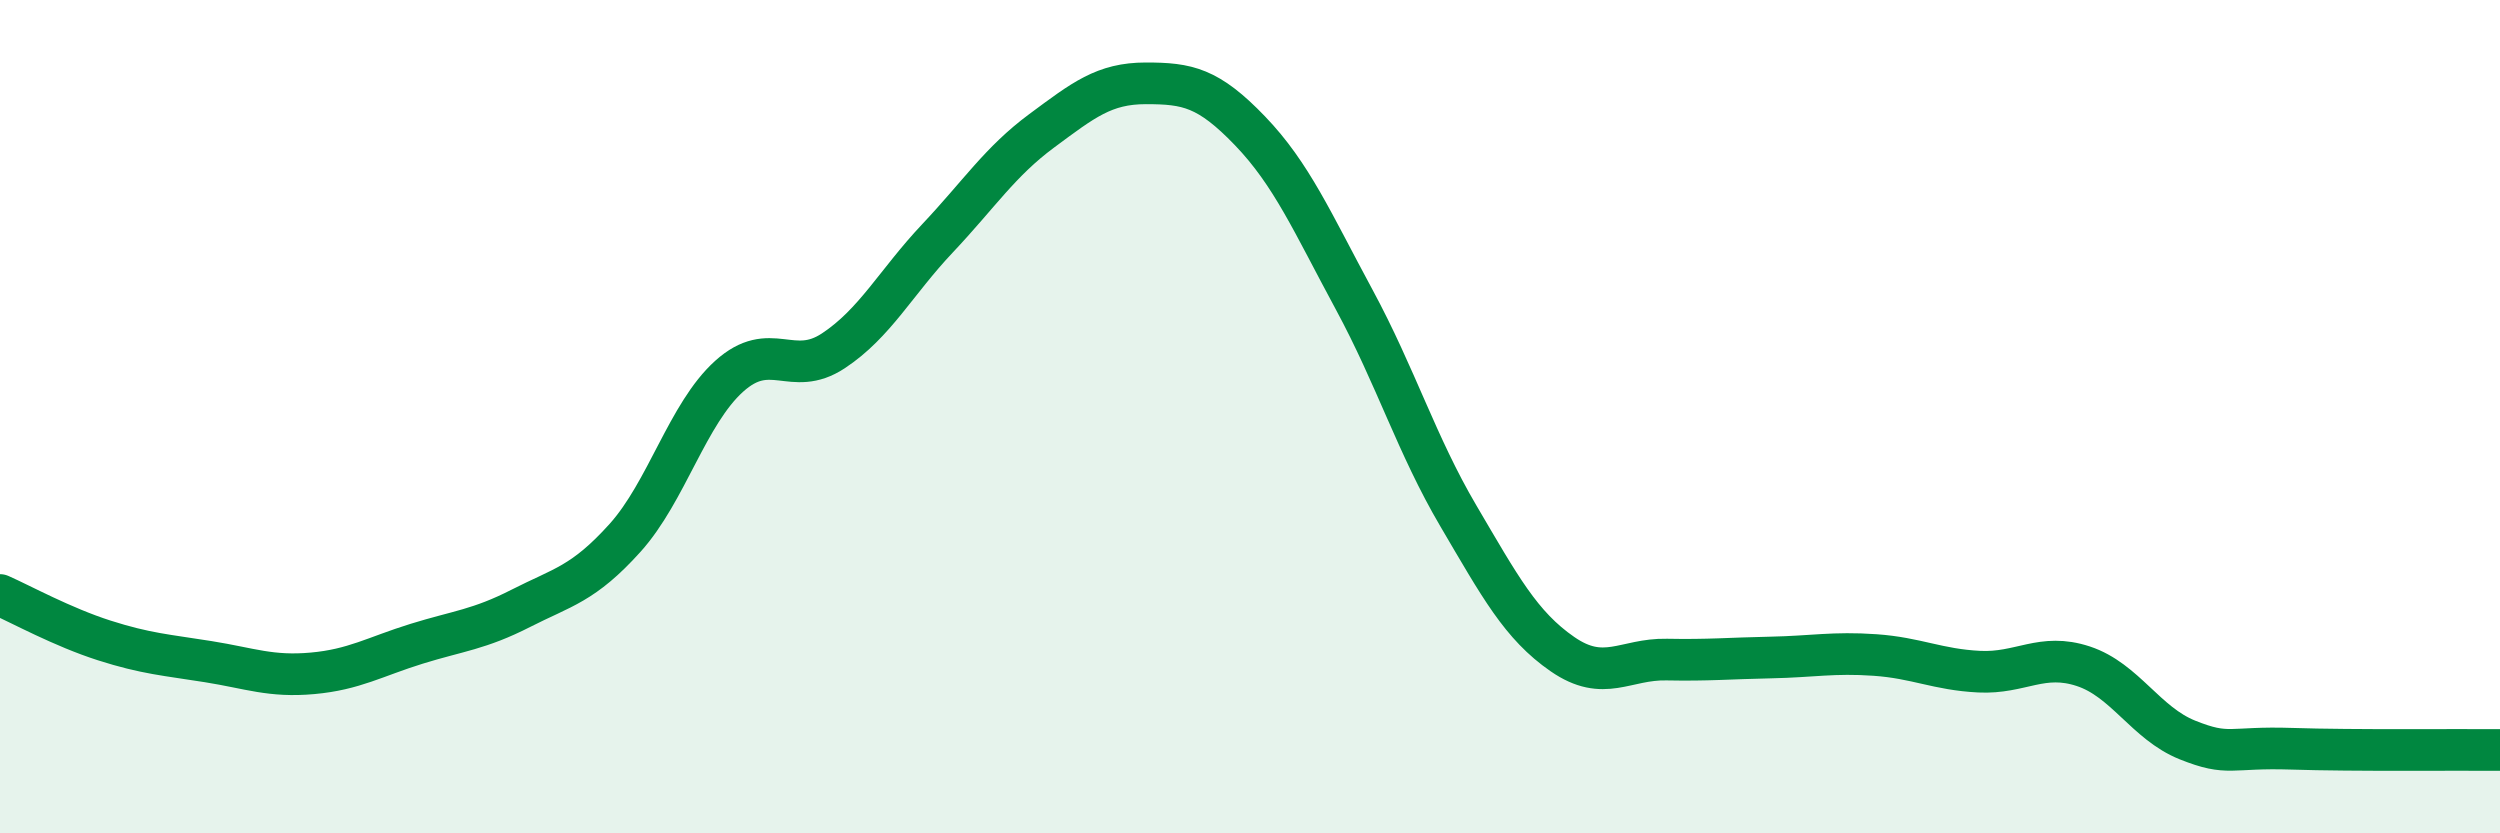
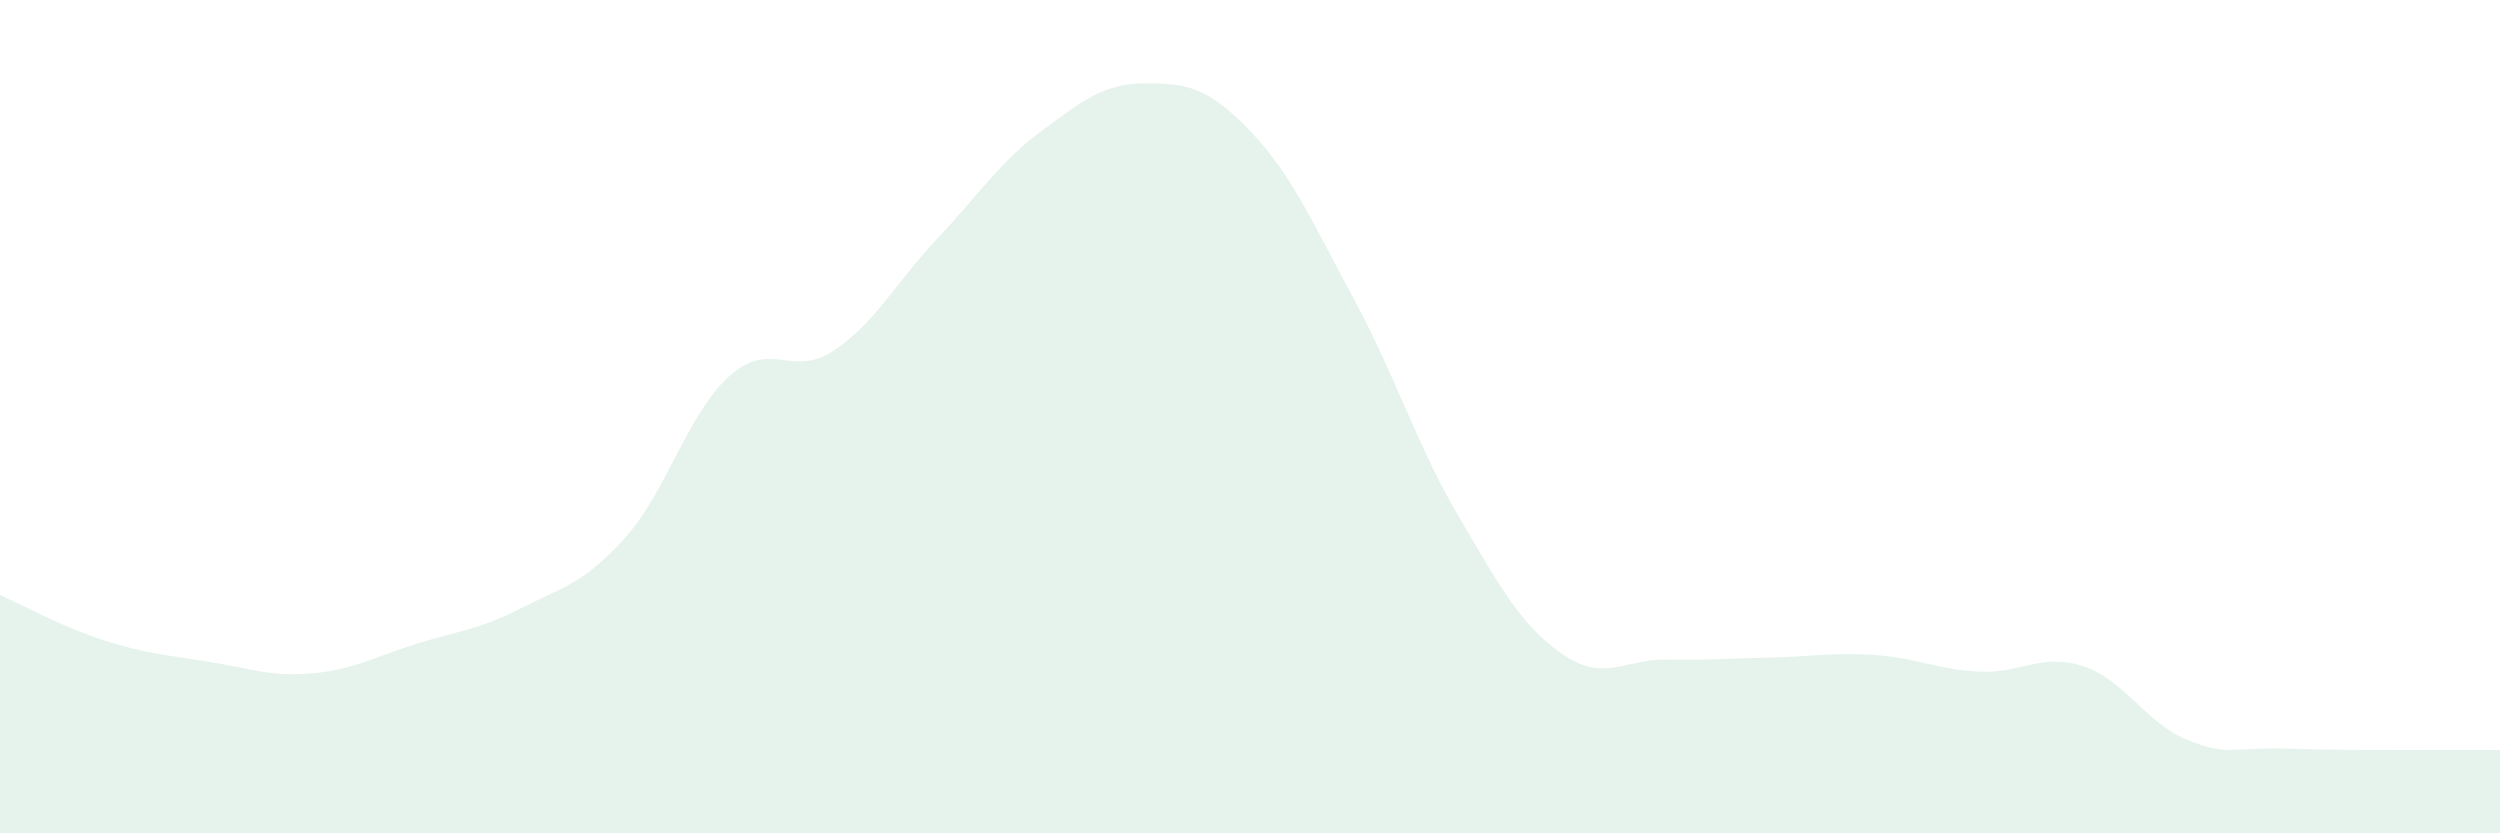
<svg xmlns="http://www.w3.org/2000/svg" width="60" height="20" viewBox="0 0 60 20">
  <path d="M 0,14.28 C 0.5,14.5 1.5,15.05 2.5,15.37 C 3.5,15.69 4,15.72 5,15.88 C 6,16.04 6.5,16.25 7.5,16.16 C 8.5,16.07 9,15.76 10,15.45 C 11,15.14 11.5,15.11 12.5,14.6 C 13.5,14.09 14,14.02 15,12.91 C 16,11.8 16.5,9.93 17.5,9.03 C 18.5,8.13 19,9.08 20,8.42 C 21,7.76 21.5,6.78 22.5,5.72 C 23.5,4.66 24,3.88 25,3.14 C 26,2.4 26.5,2 27.5,2 C 28.5,2 29,2.1 30,3.14 C 31,4.18 31.5,5.34 32.5,7.19 C 33.5,9.04 34,10.68 35,12.38 C 36,14.08 36.5,15.01 37.5,15.7 C 38.5,16.39 39,15.81 40,15.83 C 41,15.85 41.5,15.8 42.5,15.78 C 43.5,15.76 44,15.65 45,15.72 C 46,15.79 46.5,16.07 47.5,16.12 C 48.5,16.17 49,15.66 50,15.99 C 51,16.32 51.5,17.36 52.5,17.76 C 53.5,18.16 53.5,17.92 55,17.97 C 56.5,18.02 59,17.99 60,18L60 20L0 20Z" fill="#008740" opacity="0.1" stroke-linecap="round" stroke-linejoin="round" />
-   <path d="M 0,14.28 C 0.5,14.5 1.5,15.05 2.5,15.37 C 3.5,15.69 4,15.72 5,15.88 C 6,16.04 6.5,16.25 7.5,16.16 C 8.5,16.07 9,15.76 10,15.45 C 11,15.14 11.5,15.11 12.5,14.6 C 13.5,14.09 14,14.02 15,12.91 C 16,11.8 16.5,9.93 17.5,9.03 C 18.5,8.13 19,9.08 20,8.42 C 21,7.76 21.5,6.78 22.5,5.72 C 23.5,4.66 24,3.88 25,3.14 C 26,2.4 26.5,2 27.5,2 C 28.5,2 29,2.1 30,3.14 C 31,4.18 31.5,5.34 32.5,7.19 C 33.5,9.04 34,10.68 35,12.38 C 36,14.08 36.5,15.01 37.5,15.7 C 38.5,16.39 39,15.81 40,15.83 C 41,15.85 41.5,15.8 42.5,15.78 C 43.5,15.76 44,15.65 45,15.72 C 46,15.79 46.5,16.07 47.5,16.12 C 48.5,16.17 49,15.66 50,15.99 C 51,16.32 51.5,17.36 52.5,17.76 C 53.5,18.16 53.5,17.92 55,17.97 C 56.5,18.02 59,17.99 60,18" stroke="#008740" stroke-width="1" fill="none" stroke-linecap="round" stroke-linejoin="round" />
</svg>